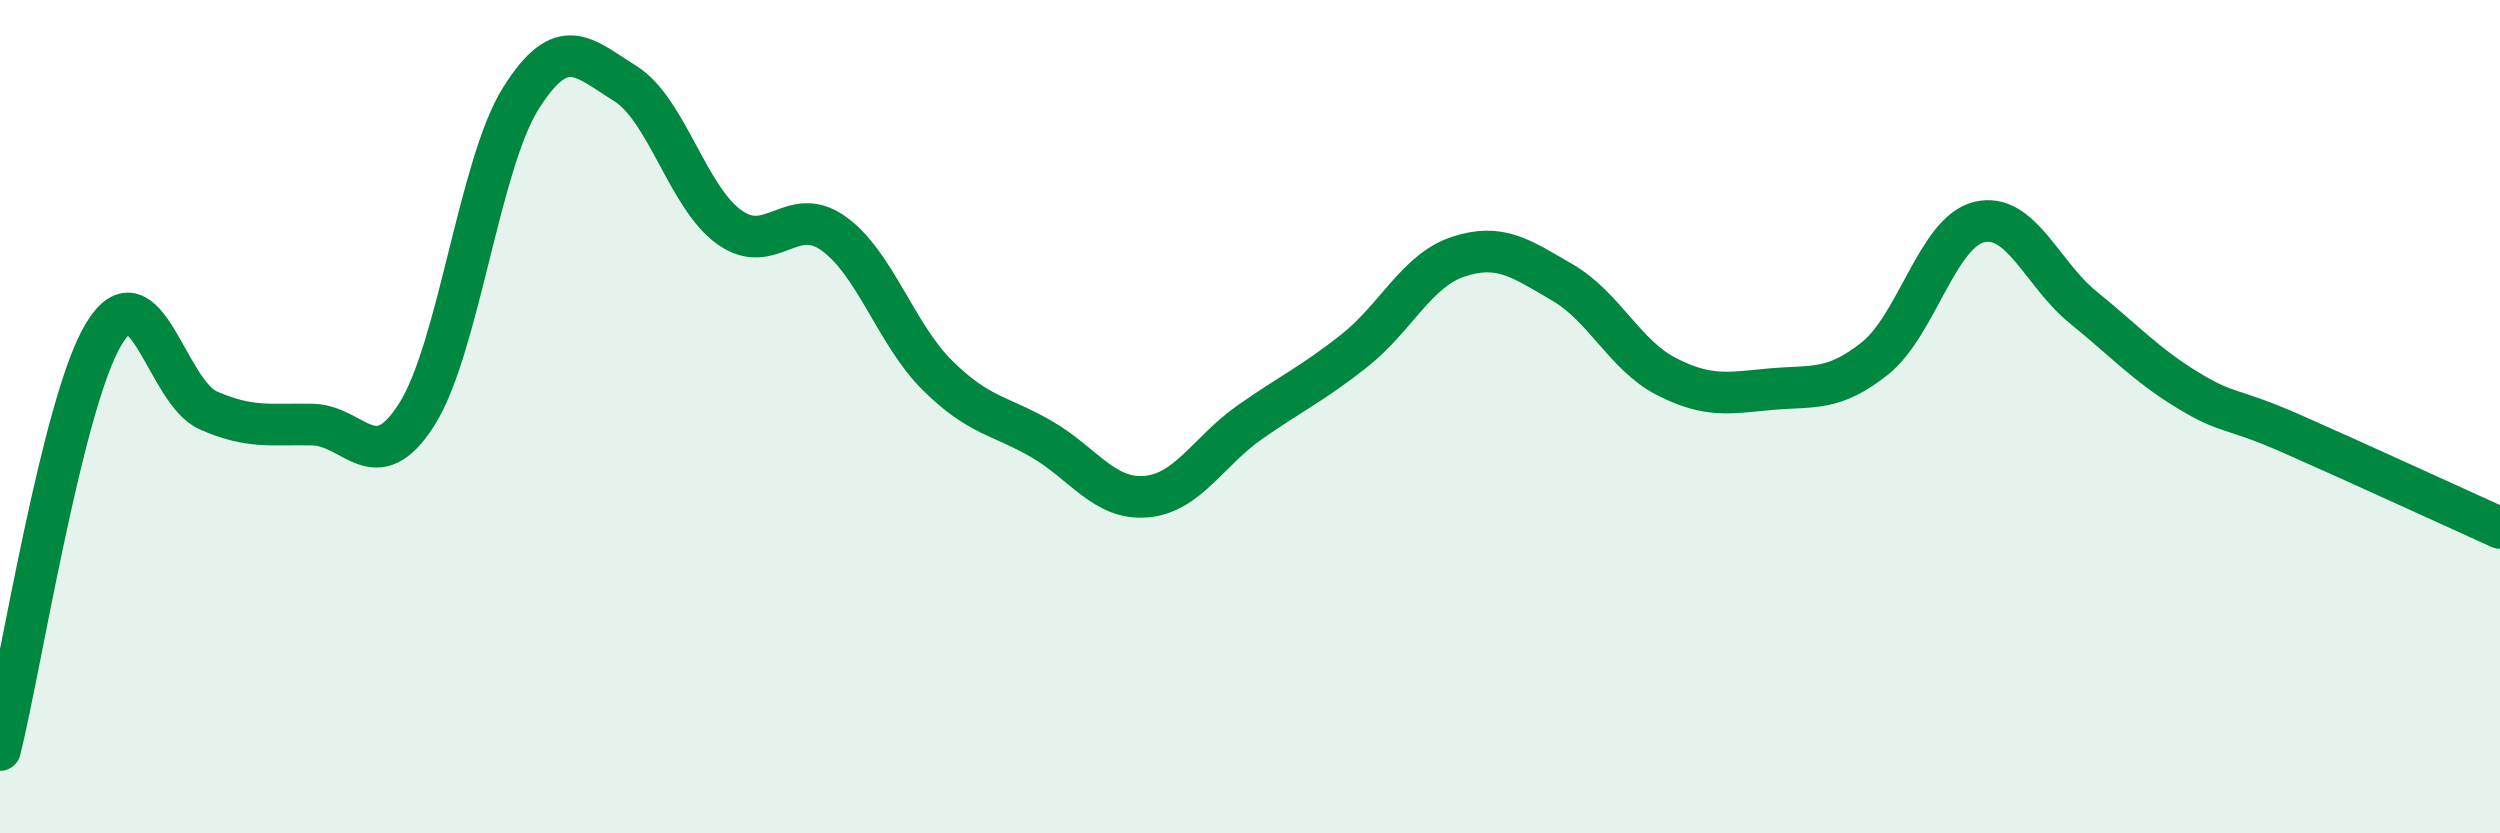
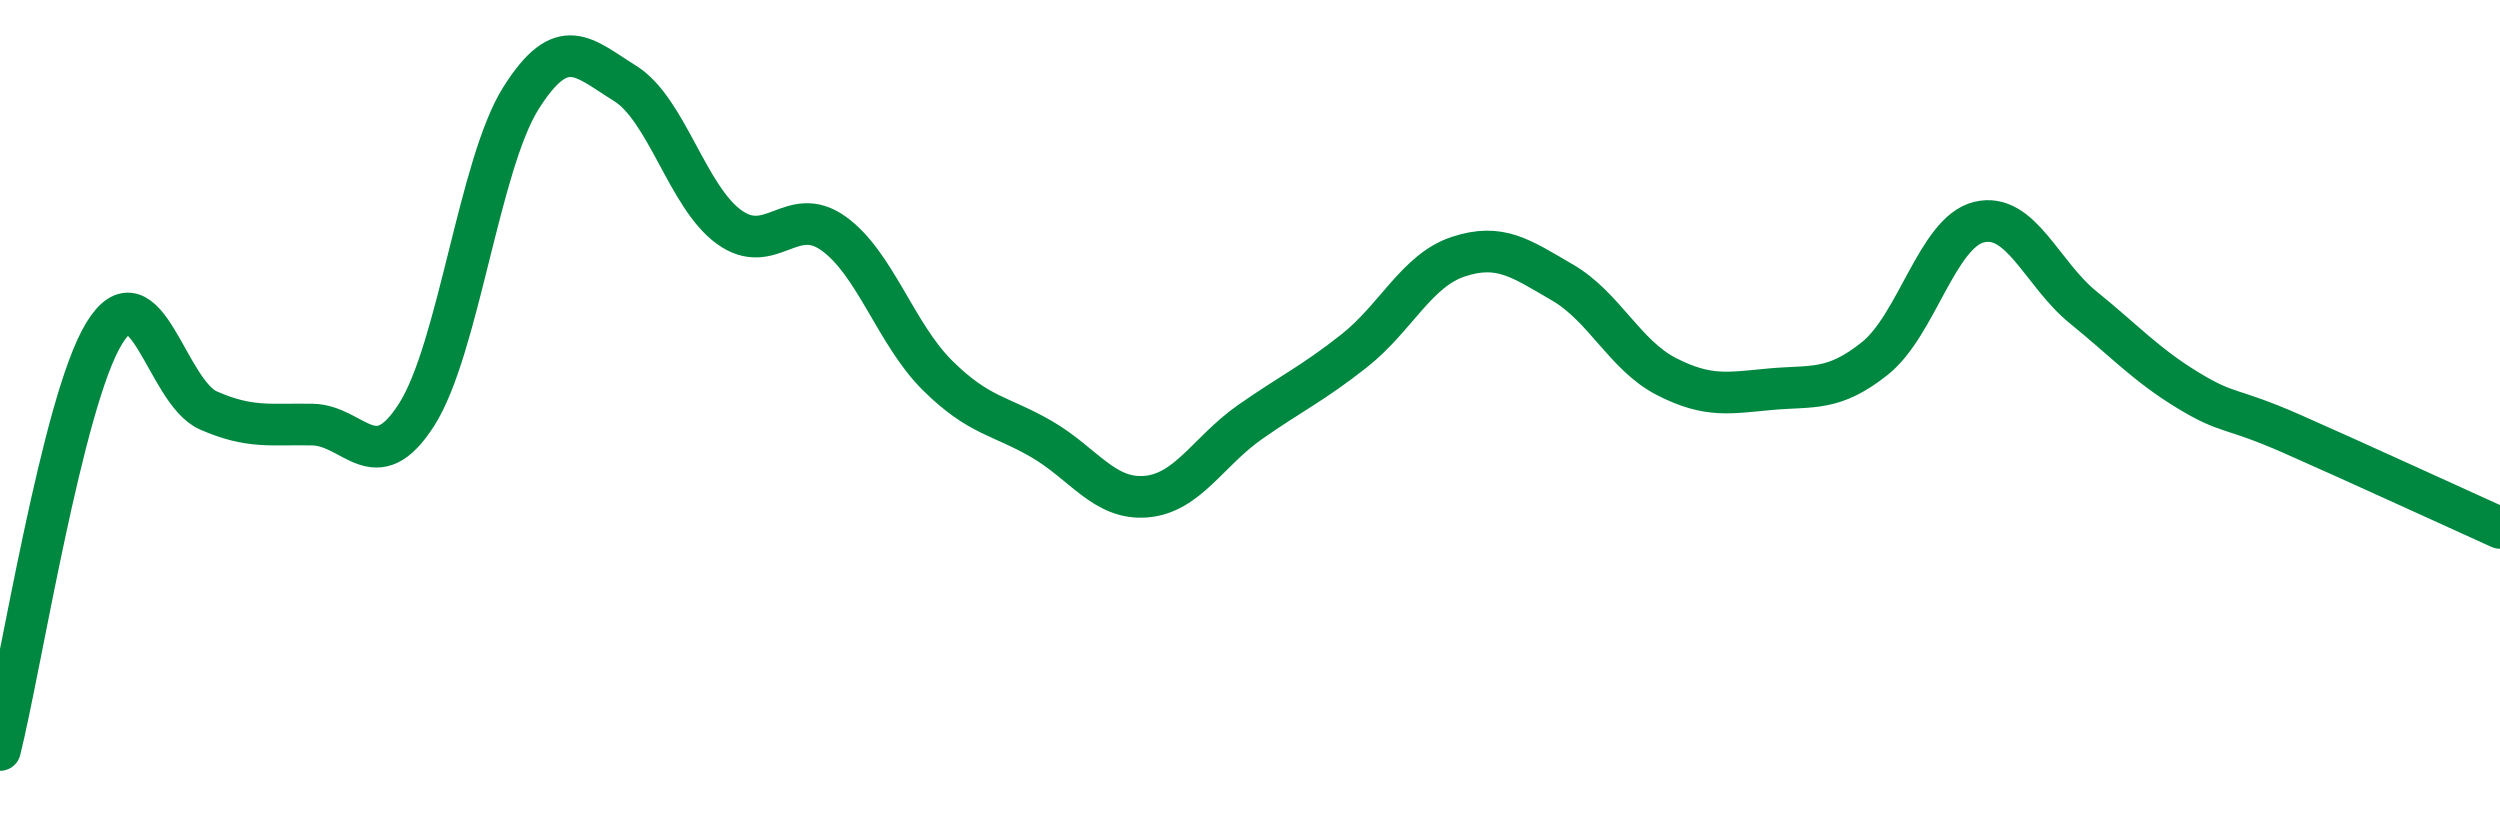
<svg xmlns="http://www.w3.org/2000/svg" width="60" height="20" viewBox="0 0 60 20">
-   <path d="M 0,18 C 0.5,16 1.5,9.63 2.5,8 C 3.5,6.37 4,9.41 5,9.85 C 6,10.29 6.5,10.17 7.5,10.19 C 8.5,10.21 9,11.52 10,9.95 C 11,8.38 11.5,3.95 12.5,2.36 C 13.5,0.77 14,1.38 15,2 C 16,2.62 16.5,4.73 17.5,5.45 C 18.5,6.17 19,4.89 20,5.6 C 21,6.31 21.5,8.02 22.5,9.01 C 23.5,10 24,9.96 25,10.54 C 26,11.12 26.5,12 27.5,11.92 C 28.5,11.84 29,10.83 30,10.13 C 31,9.43 31.5,9.21 32.5,8.42 C 33.5,7.63 34,6.49 35,6.16 C 36,5.83 36.5,6.2 37.5,6.78 C 38.5,7.36 39,8.53 40,9.04 C 41,9.55 41.5,9.43 42.5,9.34 C 43.5,9.25 44,9.4 45,8.6 C 46,7.8 46.5,5.57 47.5,5.33 C 48.5,5.09 49,6.57 50,7.38 C 51,8.19 51.5,8.75 52.5,9.36 C 53.5,9.97 53.5,9.75 55,10.41 C 56.5,11.07 59,12.22 60,12.67L60 20L0 20Z" fill="#008740" opacity="0.1" stroke-linecap="round" stroke-linejoin="round" />
  <path d="M 0,18 C 0.5,16 1.5,9.63 2.5,8 C 3.5,6.37 4,9.41 5,9.85 C 6,10.29 6.5,10.17 7.5,10.19 C 8.5,10.21 9,11.52 10,9.95 C 11,8.38 11.5,3.95 12.5,2.36 C 13.5,0.77 14,1.38 15,2 C 16,2.62 16.5,4.73 17.5,5.45 C 18.5,6.17 19,4.89 20,5.6 C 21,6.31 21.5,8.02 22.5,9.01 C 23.5,10 24,9.96 25,10.54 C 26,11.12 26.5,12 27.5,11.92 C 28.5,11.84 29,10.83 30,10.13 C 31,9.43 31.5,9.21 32.5,8.42 C 33.5,7.63 34,6.49 35,6.16 C 36,5.83 36.5,6.2 37.5,6.78 C 38.5,7.36 39,8.53 40,9.04 C 41,9.55 41.5,9.43 42.5,9.34 C 43.5,9.25 44,9.4 45,8.6 C 46,7.8 46.5,5.57 47.5,5.33 C 48.5,5.09 49,6.57 50,7.38 C 51,8.19 51.5,8.75 52.5,9.36 C 53.5,9.97 53.5,9.75 55,10.41 C 56.5,11.07 59,12.22 60,12.67" stroke="#008740" stroke-width="1" fill="none" stroke-linecap="round" stroke-linejoin="round" />
</svg>